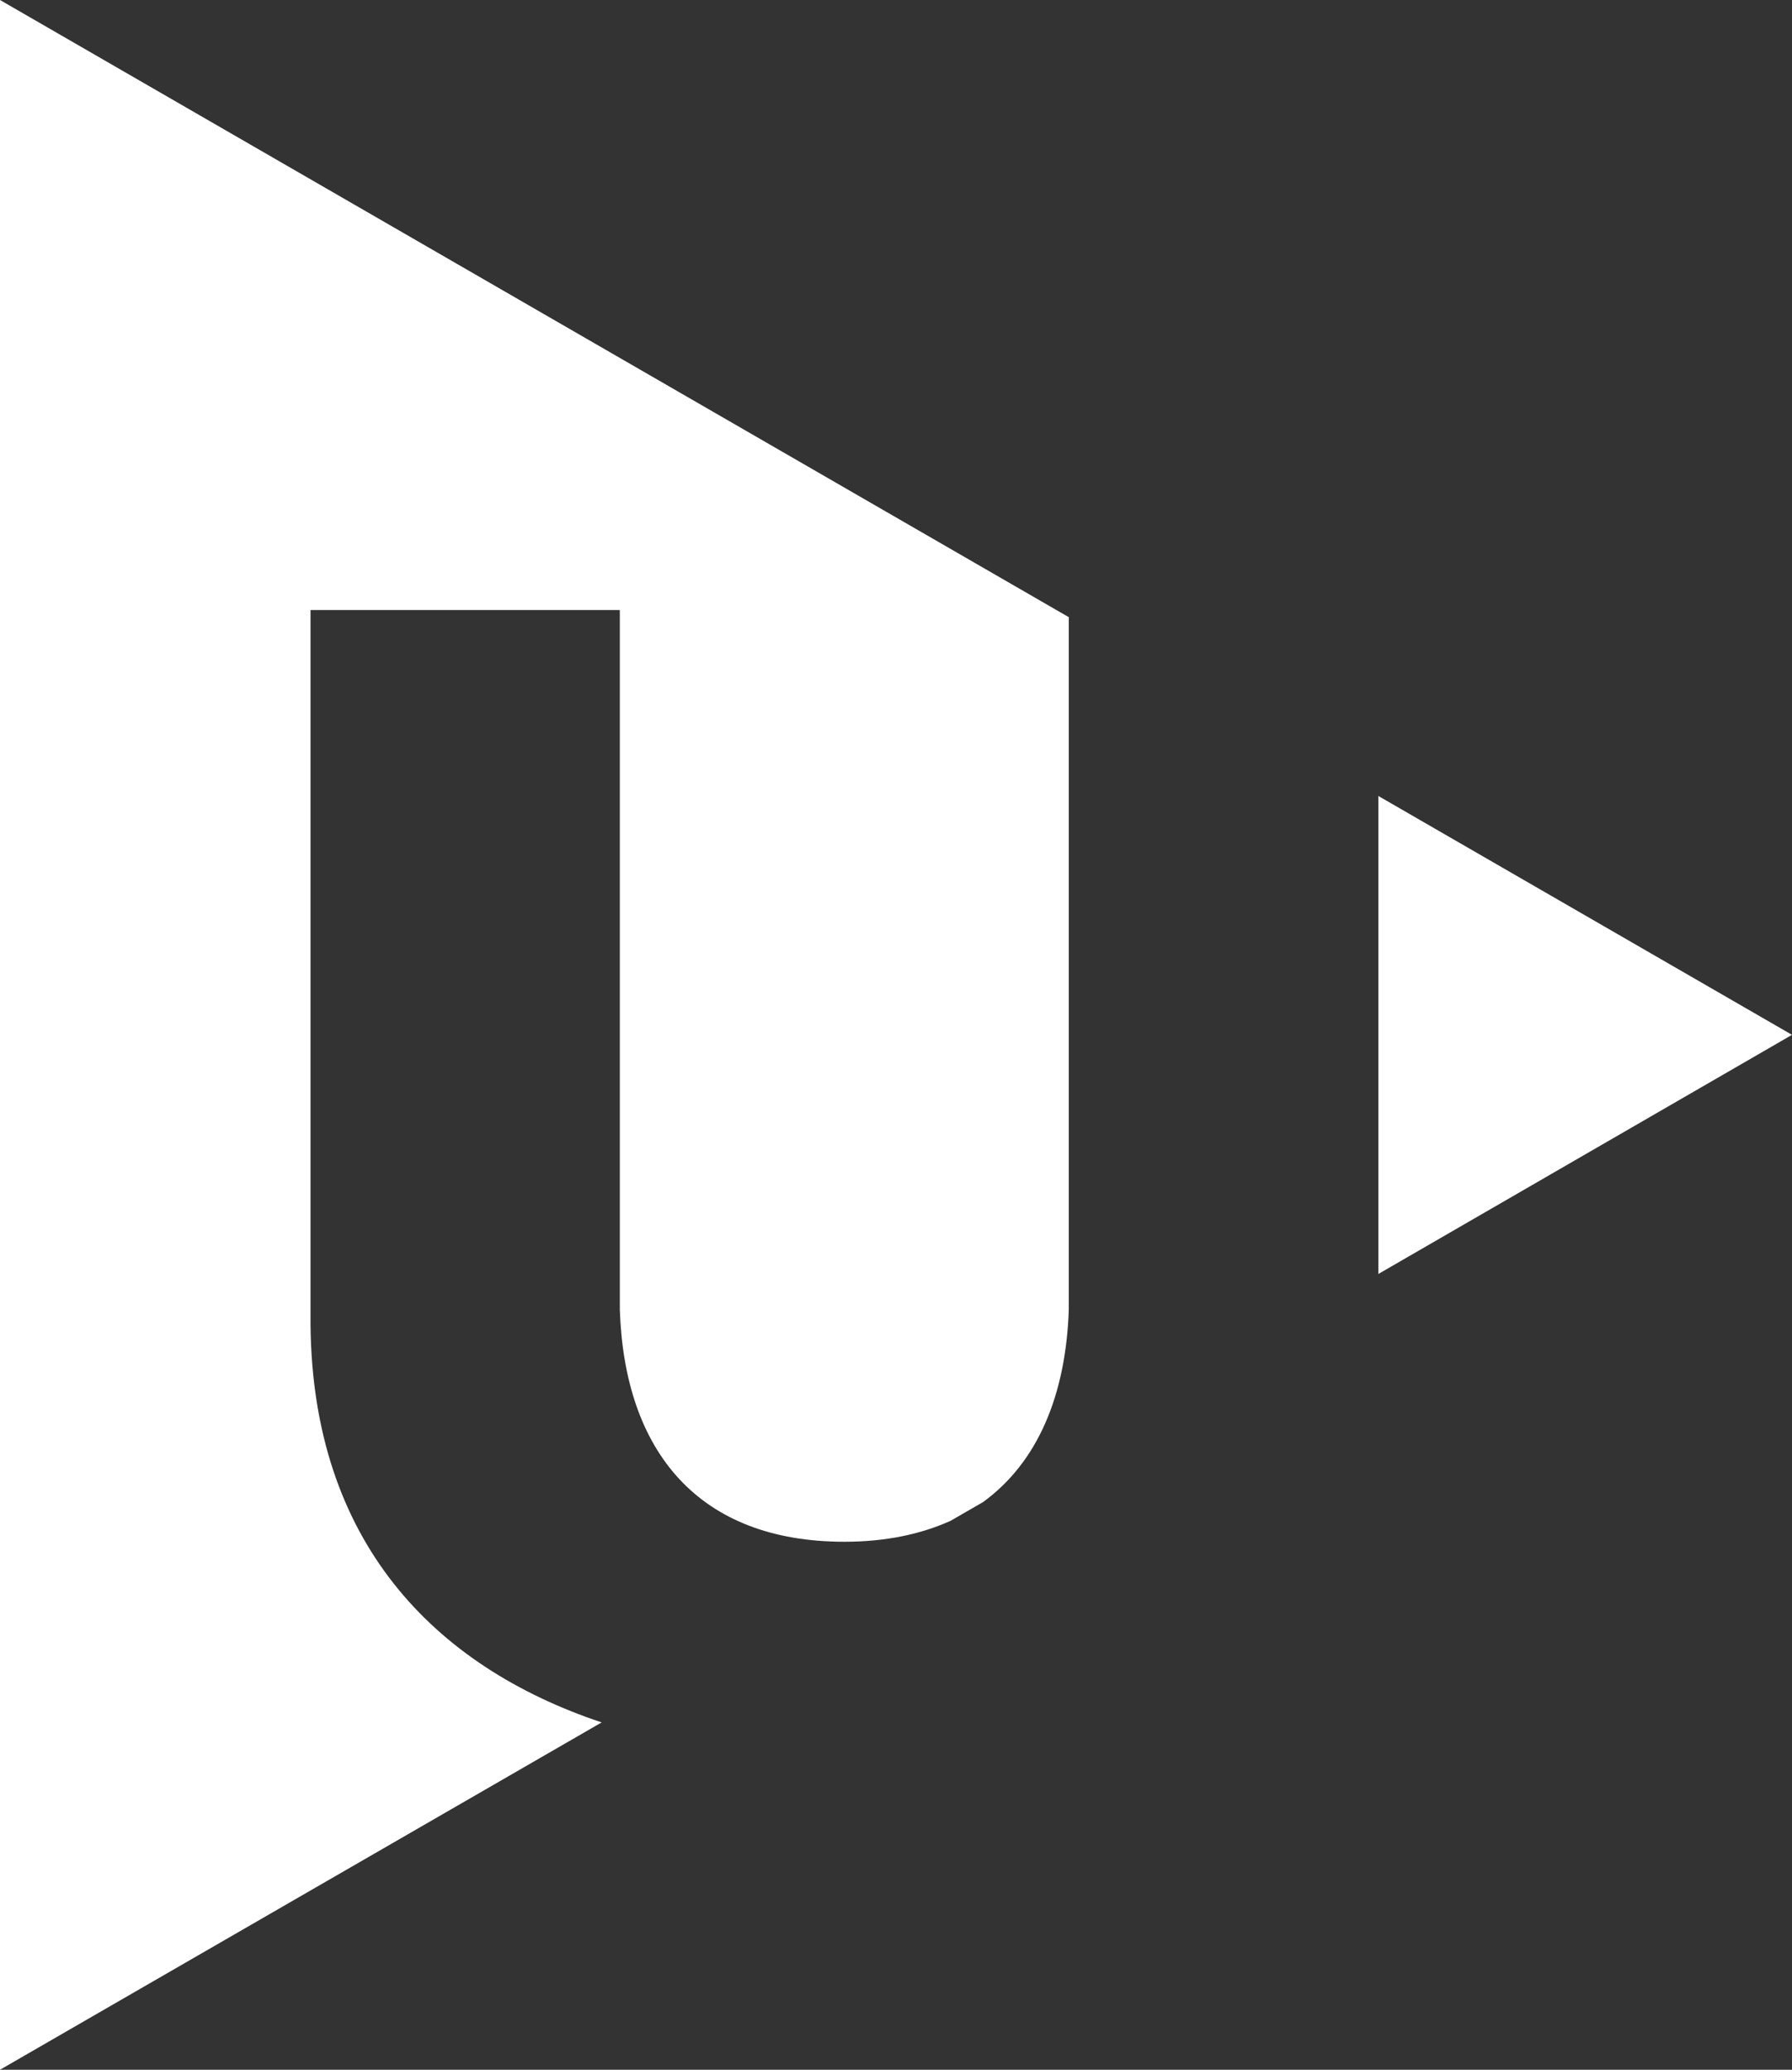
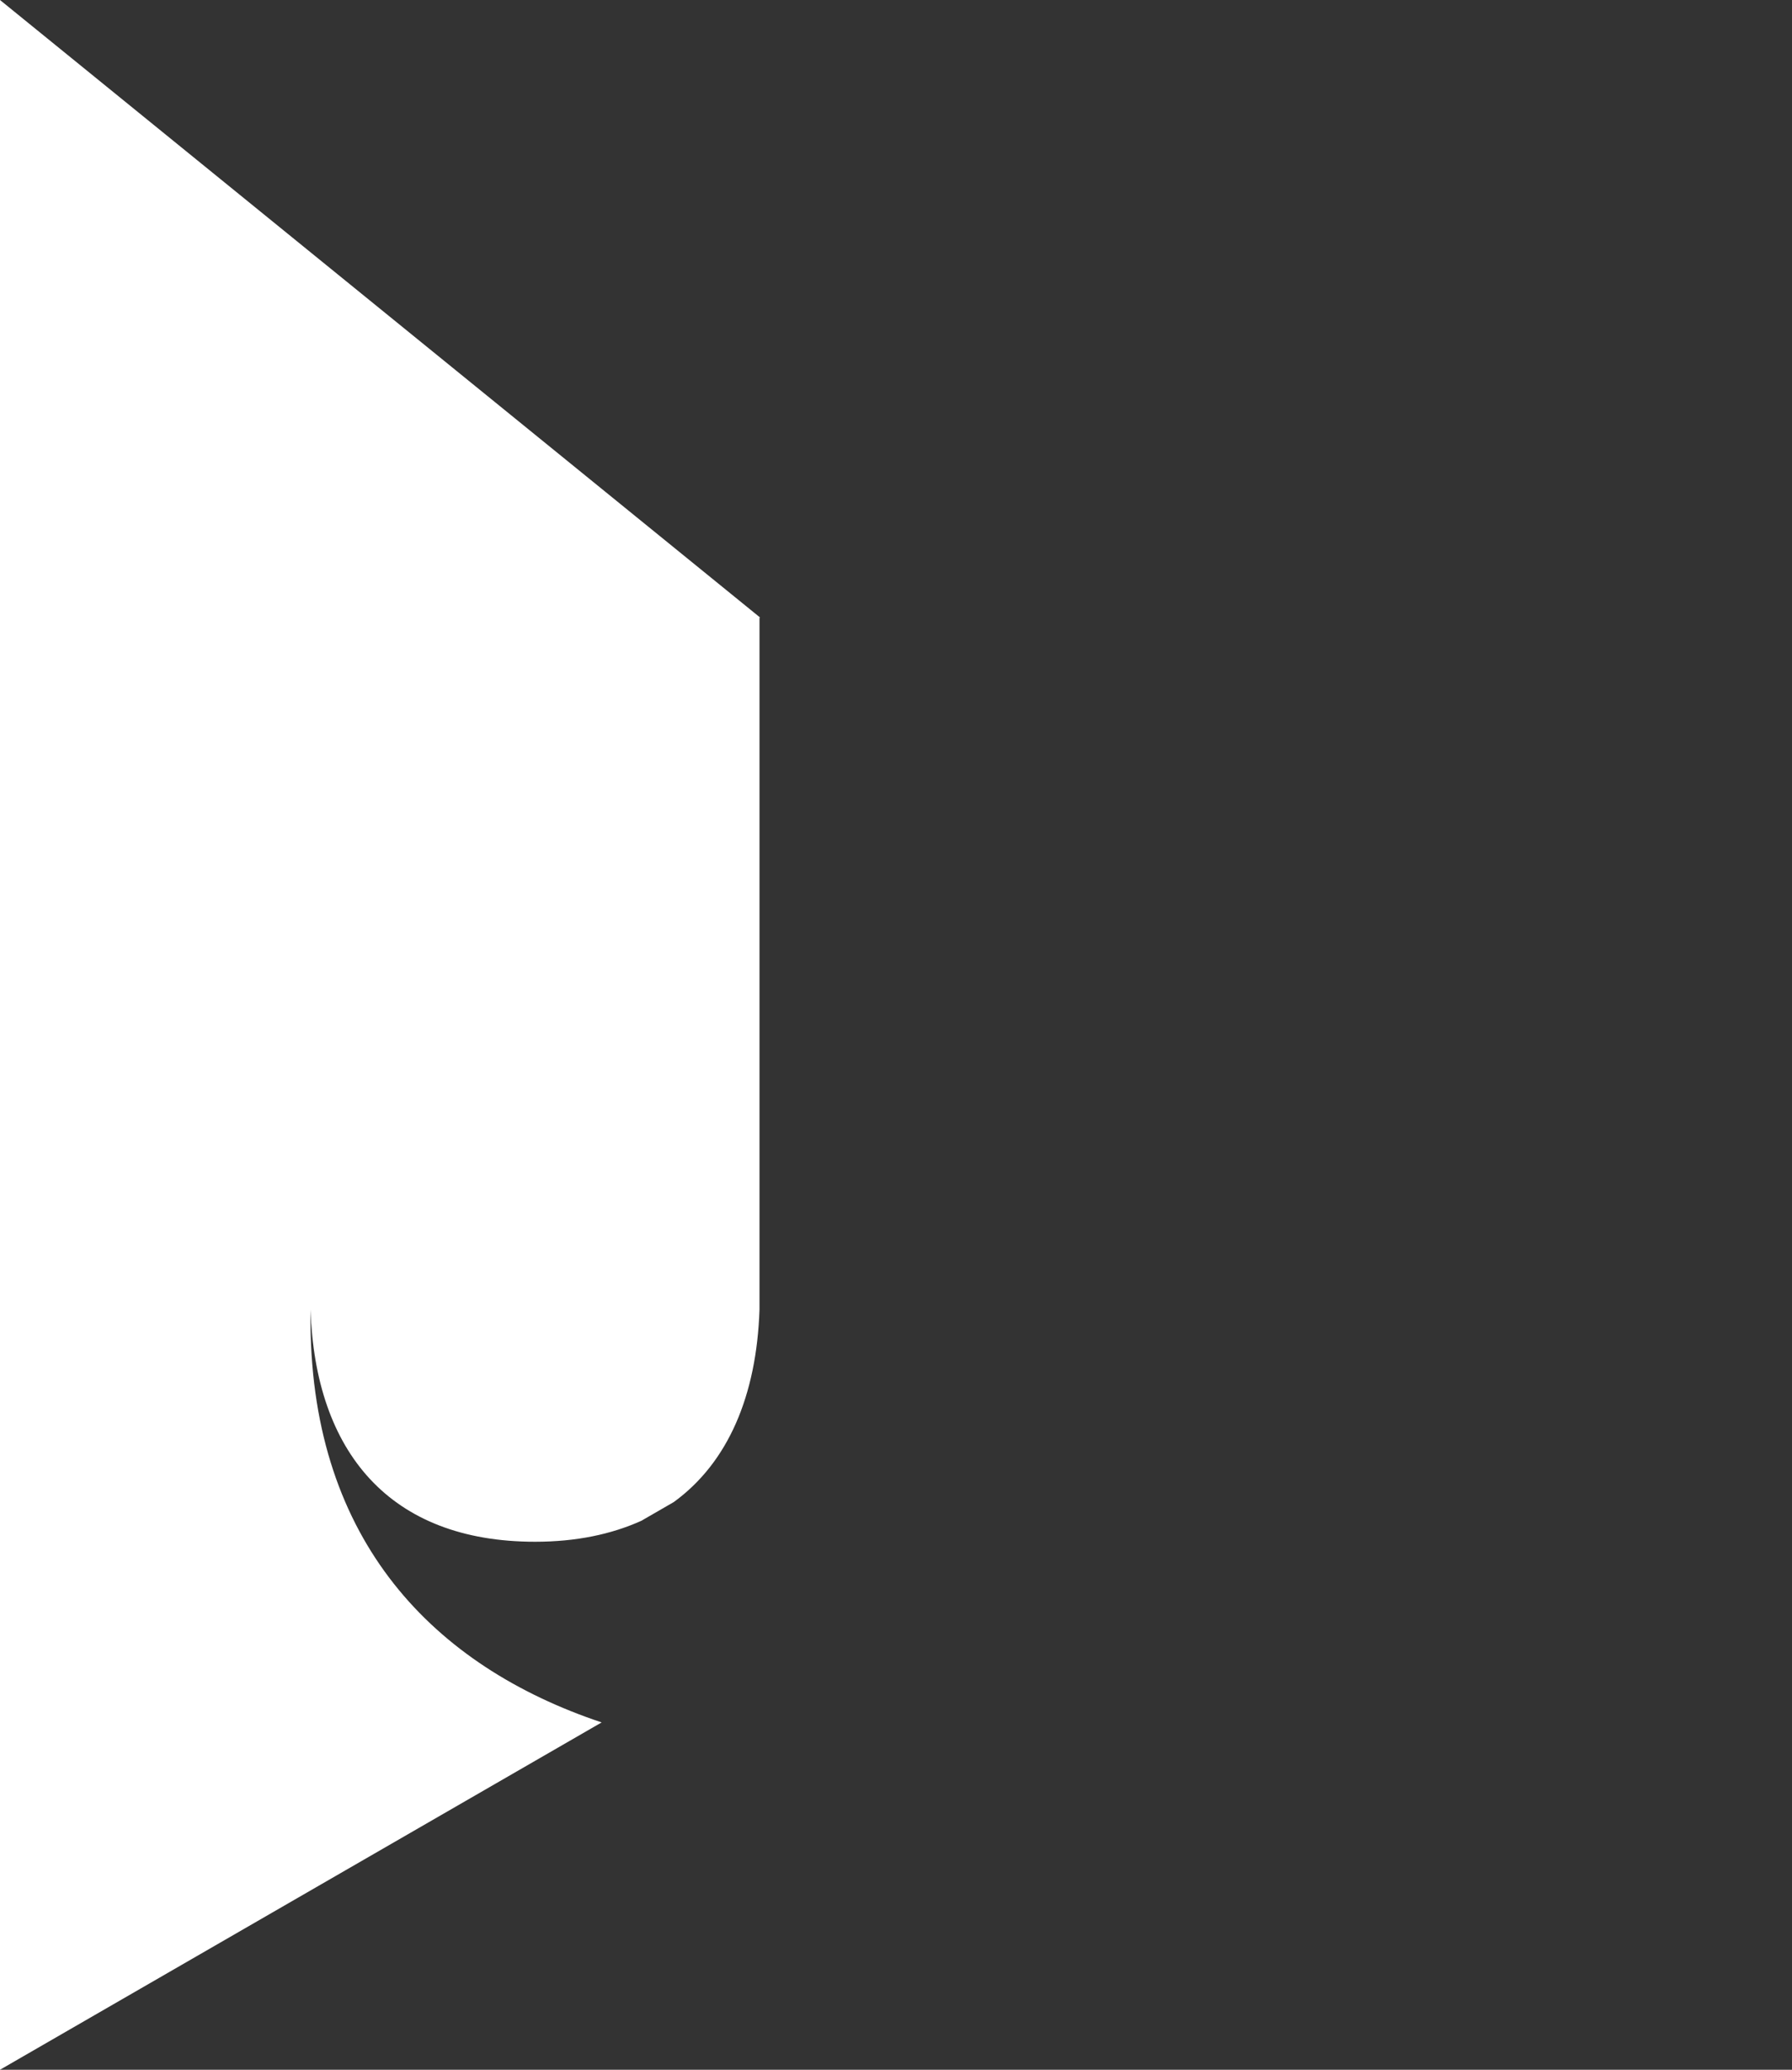
<svg xmlns="http://www.w3.org/2000/svg" xmlns:ns1="http://sodipodi.sourceforge.net/DTD/sodipodi-0.dtd" xmlns:ns2="http://www.inkscape.org/namespaces/inkscape" version="1.1" id="Vrstva_1" x="0px" y="0px" width="59.758" height="69" viewBox="0 0 59.758 69" enable-background="new 0 0 260 69" xml:space="preserve" ns1:docname="logo.svg" ns2:version="1.2.1 (9c6d41e410, 2022-07-14)">
  <rect x="0" y="0" width="59.758" height="69" fill="#333333" stroke="none" />
  <defs id="defs19">
	
	

		
		
		
		
	</defs>
  <ns1:namedview id="namedview17" pagecolor="#ffffff" bordercolor="#000000" borderopacity="0.25" ns2:showpageshadow="2" ns2:pageopacity="0.0" ns2:pagecheckerboard="0" ns2:deskcolor="#d1d1d1" showgrid="false" ns2:zoom="2.8076923" ns2:cx="111.47945" ns2:cy="24.575342" ns2:window-width="1600" ns2:window-height="829" ns2:window-x="-8" ns2:window-y="-8" ns2:window-maximized="1" ns2:current-layer="Vrstva_1" />
  <g id="g191" style="fill:#ffffff">
-     <polygon fill="#003d87" points="45.964,42.471 59.758,34.499 45.964,26.536 " id="polygon2" style="fill:#ffffff" />
-     <path fill="#cfd0cf" d="M 0,69 20.063,57.421 C 14.457,55.548 10.425,51.379 10.355,44.174 V 20.337 H 20.669 V 43.66 c 0.158,4.745 2.637,7.738 7.489,7.738 1.373,0 2.546,-0.25 3.541,-0.698 l 1.083,-0.625 c 1.807,-1.313 2.762,-3.539 2.859,-6.415 V 20.588 h 0.022 L 0,0 Z" id="path4" style="fill:#ffffff" />
+     <path fill="#cfd0cf" d="M 0,69 20.063,57.421 C 14.457,55.548 10.425,51.379 10.355,44.174 V 20.337 V 43.66 c 0.158,4.745 2.637,7.738 7.489,7.738 1.373,0 2.546,-0.25 3.541,-0.698 l 1.083,-0.625 c 1.807,-1.313 2.762,-3.539 2.859,-6.415 V 20.588 h 0.022 L 0,0 Z" id="path4" style="fill:#ffffff" />
  </g>
</svg>